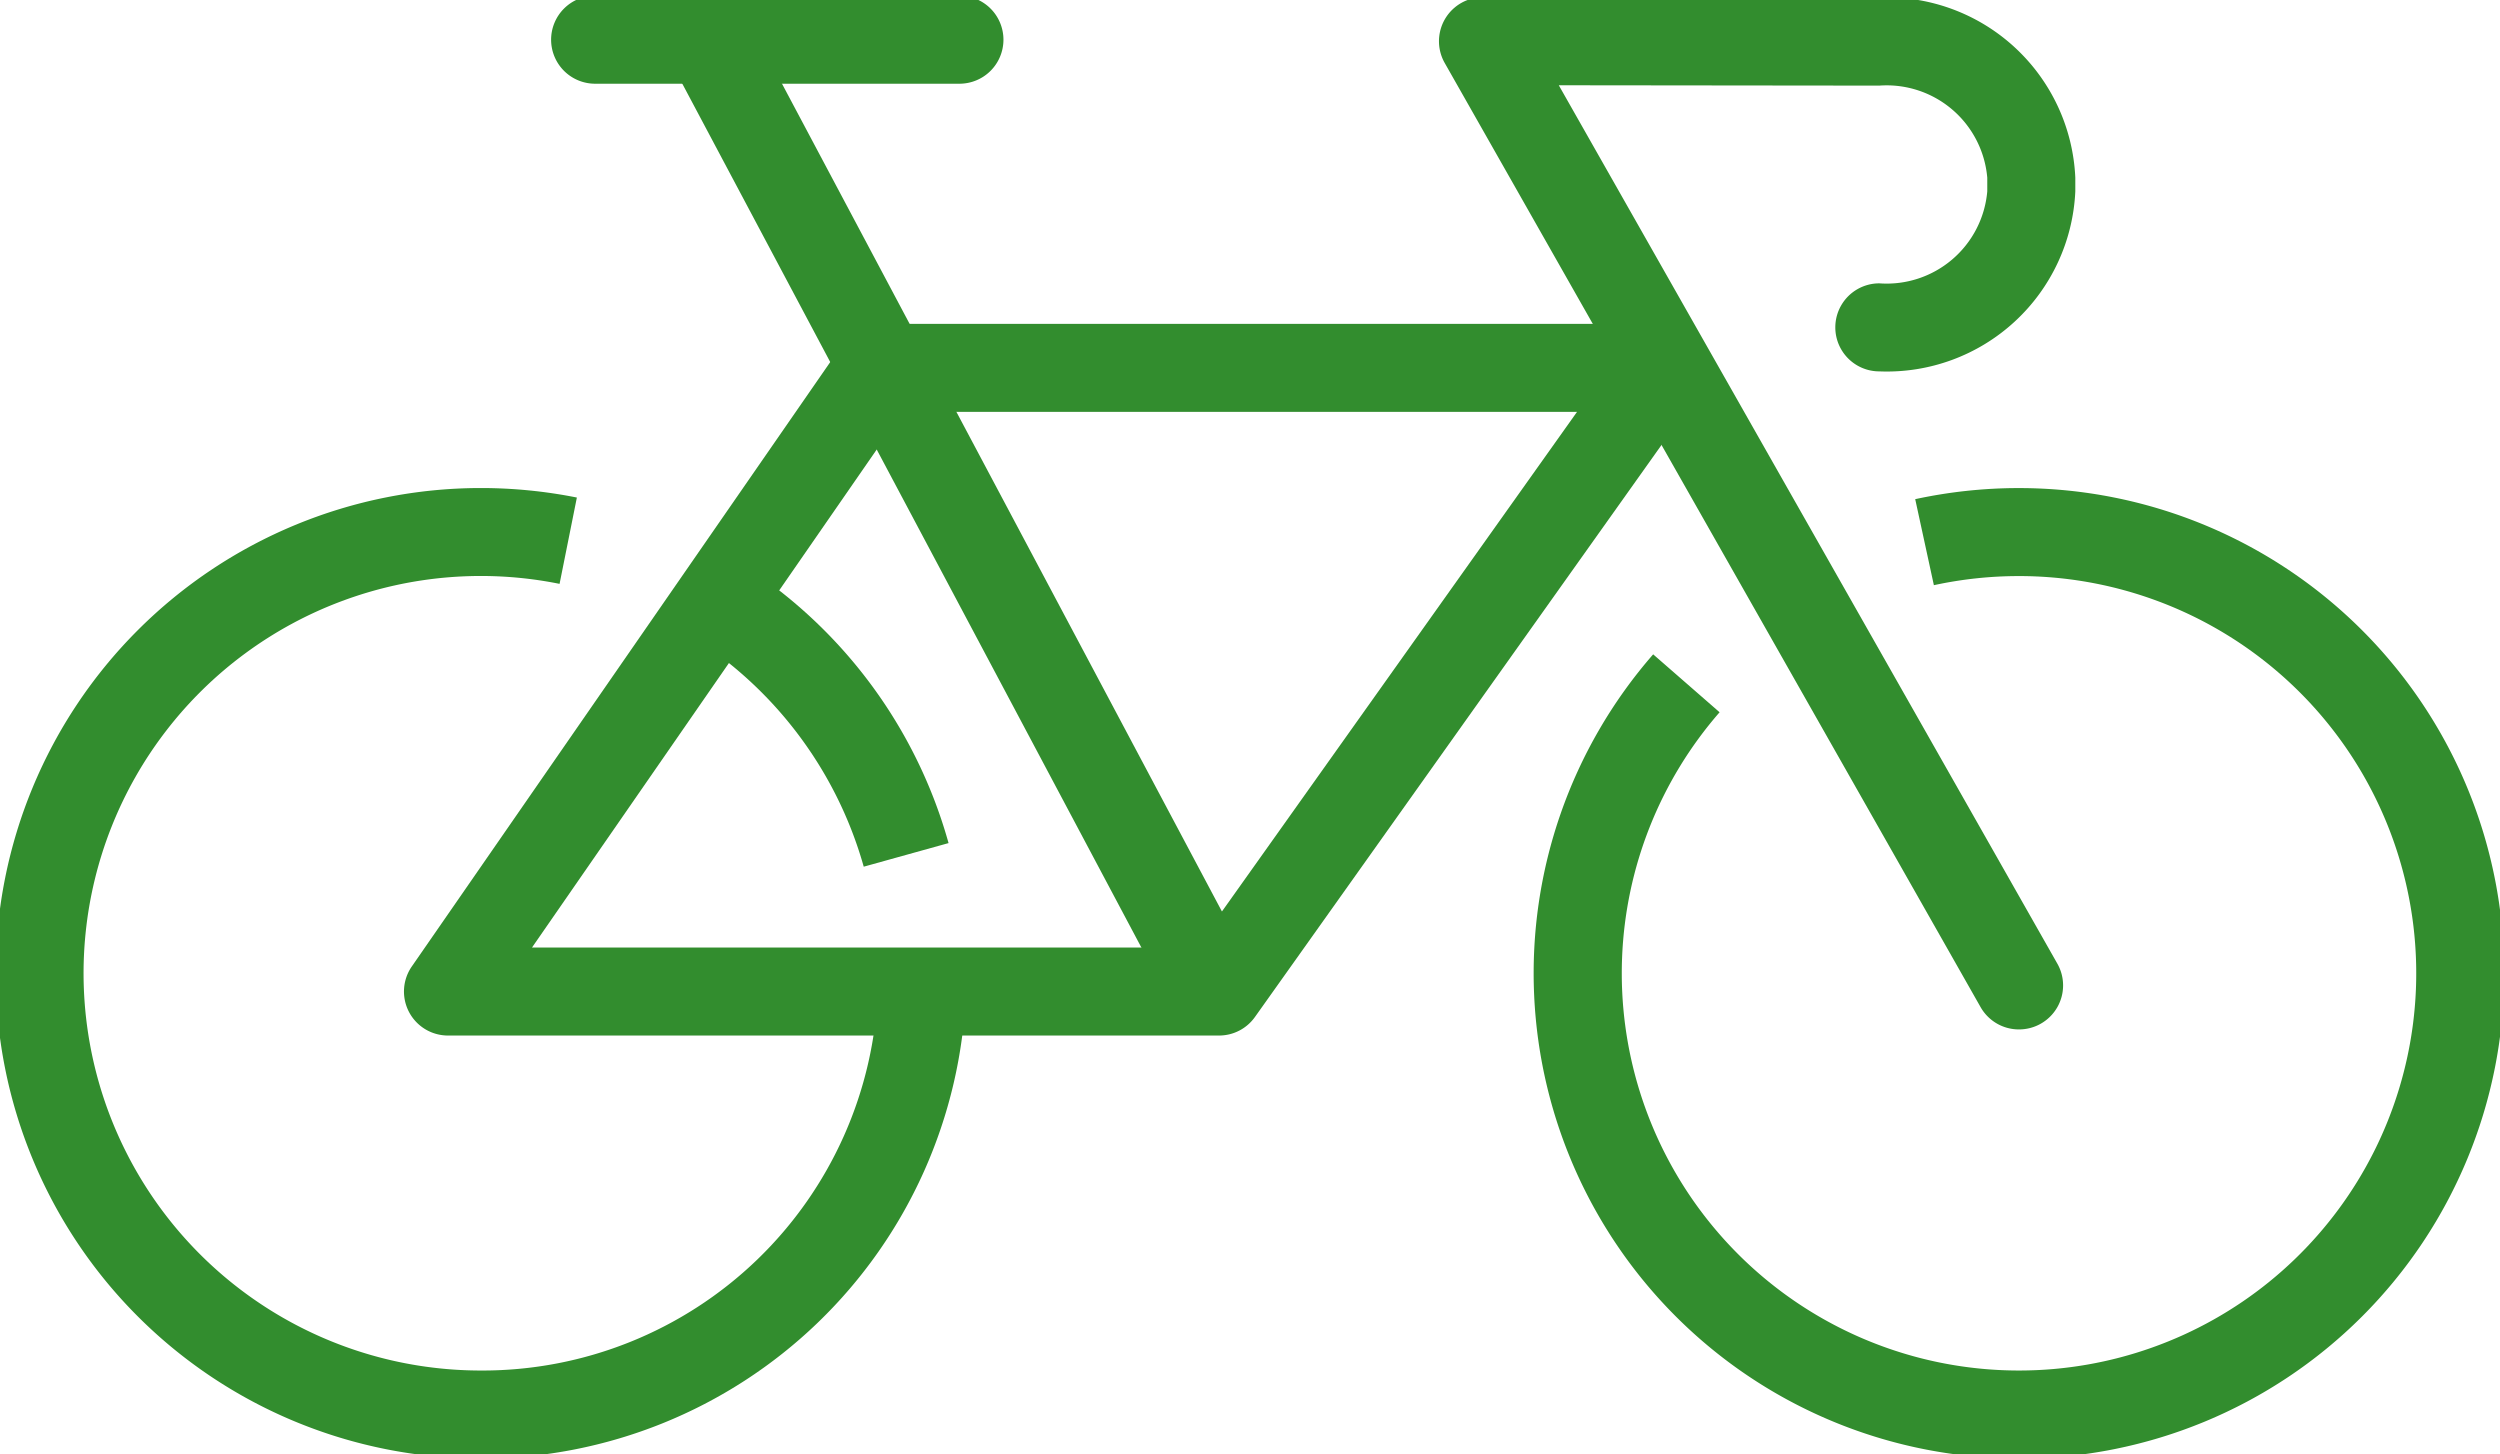
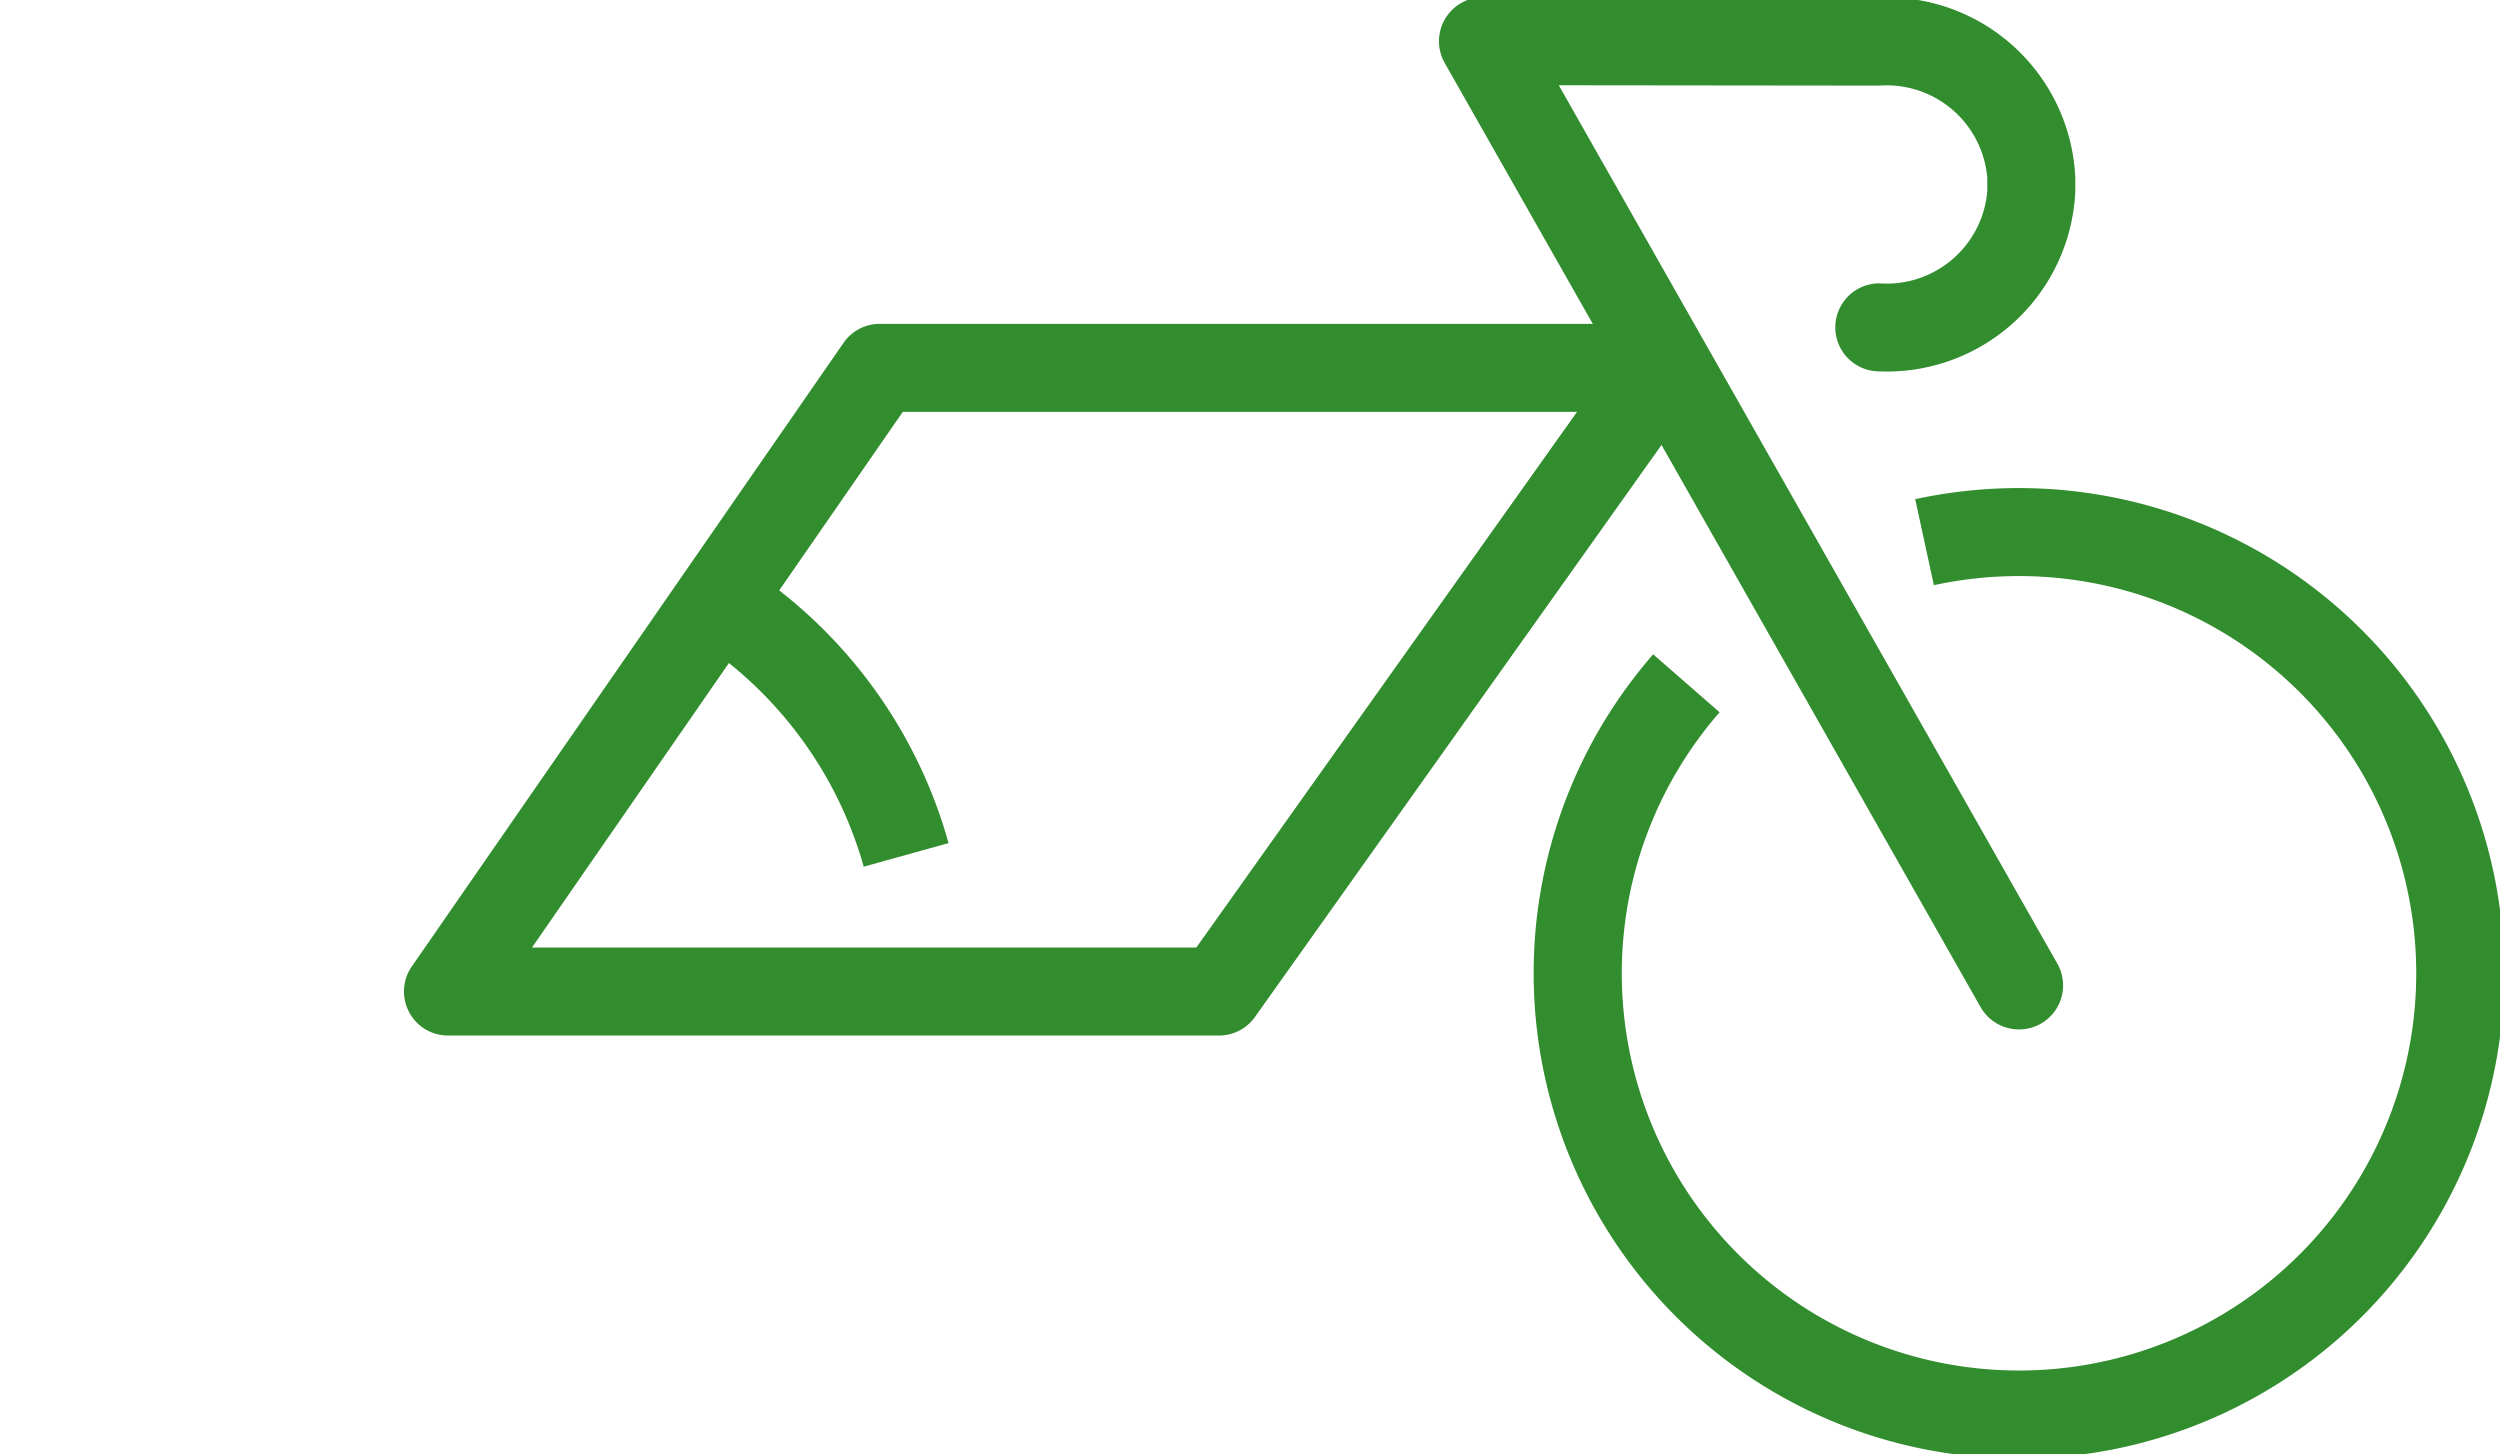
<svg xmlns="http://www.w3.org/2000/svg" width="56.794" height="33.037" viewBox="0 0 56.794 33.037">
  <defs>
    <clipPath id="a">
      <rect width="56.794" height="33.037" fill="none" stroke="#328d2e" stroke-width="2" />
    </clipPath>
  </defs>
  <g clip-path="url(#a)">
    <path d="M59.7,37.8a11.024,11.024,0,0,1-8.309-18.269L52.9,20.847a9.024,9.024,0,1,0,6.8-3.094,9.122,9.122,0,0,0-1.932.207l-.424-1.954a11.126,11.126,0,0,1,2.356-.252,11.024,11.024,0,1,1,0,22.048Z" transform="translate(-13.835 -4.666)" fill="#328d2e" />
-     <path d="M23.914,10.583H41.693a1,1,0,0,1,.815,1.579L32.438,26.33a1,1,0,0,1-.815.421H14.106a1,1,0,0,1-.822-1.569l9.808-14.167A1,1,0,0,1,23.914,10.583Zm15.841,2H24.438L16.015,24.751H31.107Z" transform="translate(-3.929 -3.226)" fill="#328d2e" />
-     <path d="M11.34,22.336a1,1,0,0,1-.884-.531L-.883.469A1,1,0,0,1-.469-.883,1,1,0,0,1,.883-.469L12.222,20.866a1,1,0,0,1-.882,1.47Z" transform="translate(16.139 0.973)" fill="#328d2e" />
+     <path d="M23.914,10.583H41.693a1,1,0,0,1,.815,1.579L32.438,26.33a1,1,0,0,1-.815.421H14.106a1,1,0,0,1-.822-1.569l9.808-14.167A1,1,0,0,1,23.914,10.583m15.841,2H24.438L16.015,24.751H31.107Z" transform="translate(-3.929 -3.226)" fill="#328d2e" />
    <path d="M58.875,23.749A1,1,0,0,1,58,23.242L45.83,1.8A1,1,0,0,1,46.7.3l9,.007A4.286,4.286,0,0,1,60.152,4.4v.31A4.286,4.286,0,0,1,55.7,8.8a1,1,0,0,1,0-2A2.294,2.294,0,0,0,58.152,4.71V4.4A2.294,2.294,0,0,0,55.7,2.308L48.418,2.3,59.744,22.255a1,1,0,0,1-.869,1.494Z" transform="translate(-13.006 -0.363)" fill="#328d2e" />
-     <path d="M8.276,1H0A1,1,0,0,1-1,0,1,1,0,0,1,0-1H8.276a1,1,0,0,1,1,1A1,1,0,0,1,8.276,1Z" transform="translate(13.52 0.902)" fill="#328d2e" />
-     <path d="M11.274,37.8a11.024,11.024,0,0,1,0-22.048,11.113,11.113,0,0,1,2.179.216l-.393,1.961A9.025,9.025,0,1,0,11.274,35.8a8.989,8.989,0,0,0,9.019-8.69c0-.11.006-.223.006-.334h2c0,.134,0,.271-.007.405A11.025,11.025,0,0,1,11.274,37.8Z" transform="translate(-0.348 -4.665)" fill="#328d2e" />
    <path d="M25.759,24.864a9.1,9.1,0,0,0-4.219-5.416l.994-1.736a11.048,11.048,0,0,1,5.152,6.616Z" transform="translate(-6.137 -5.175)" fill="#328d2e" />
  </g>
</svg>